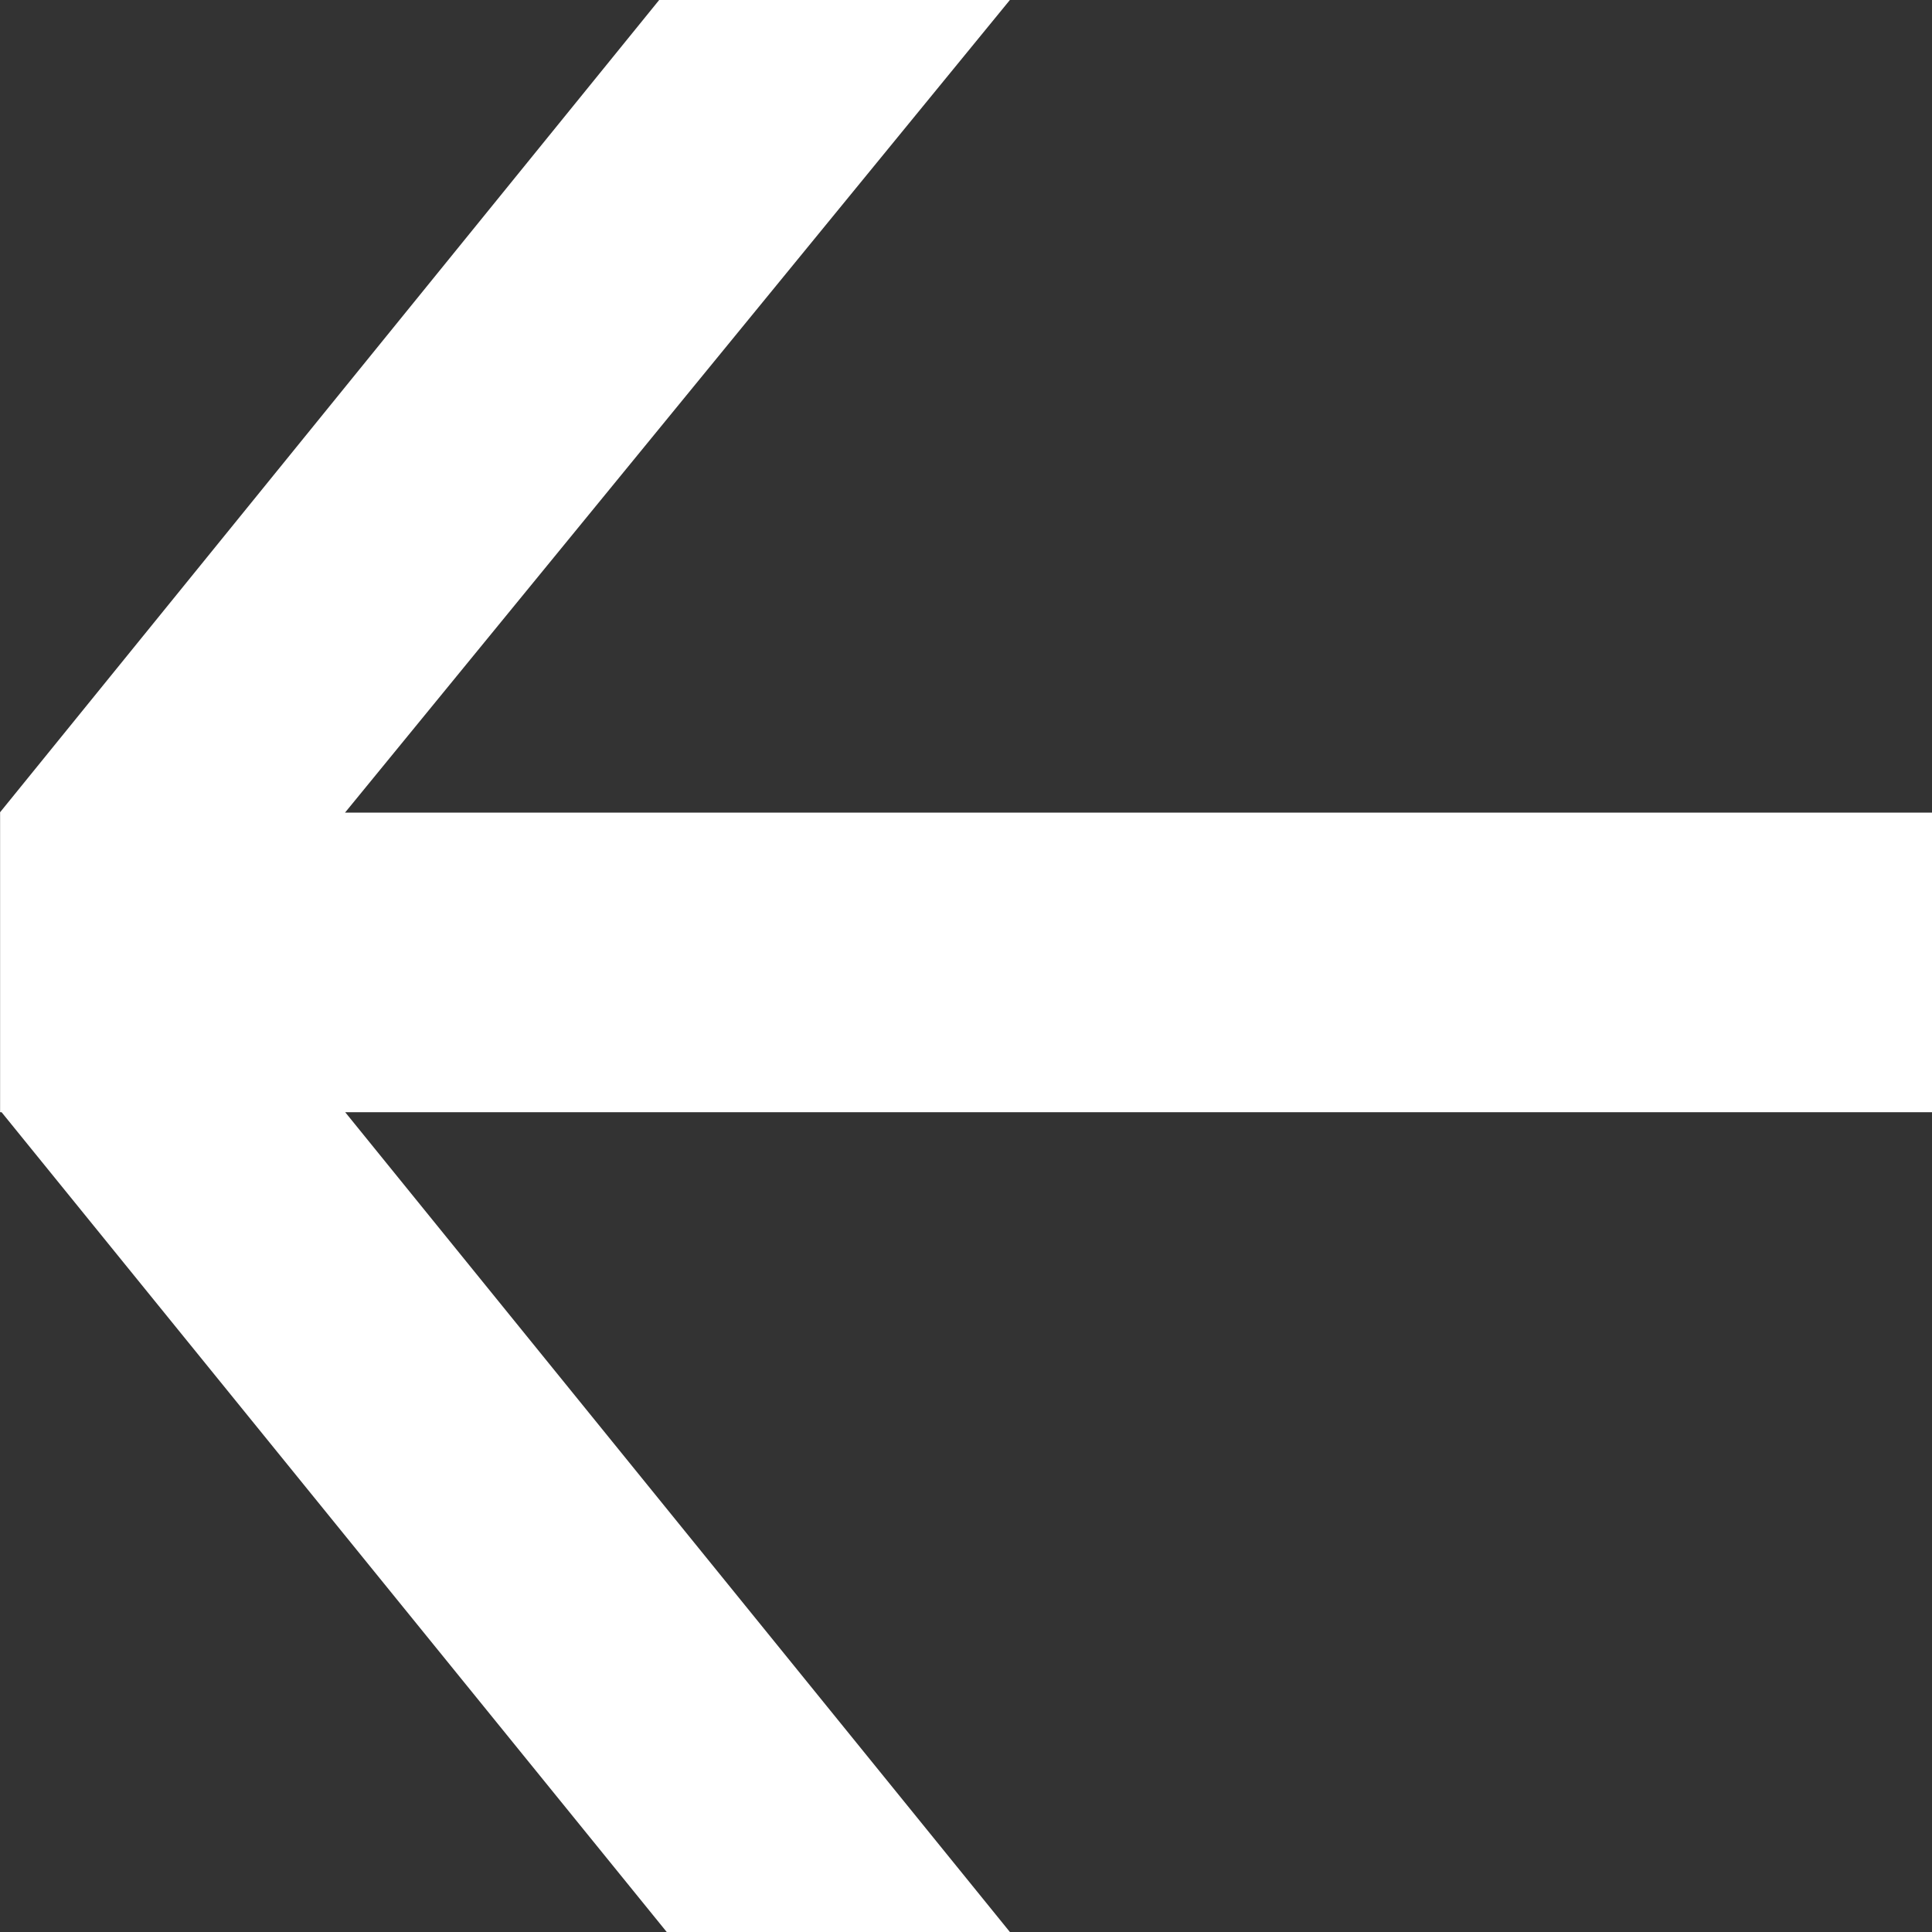
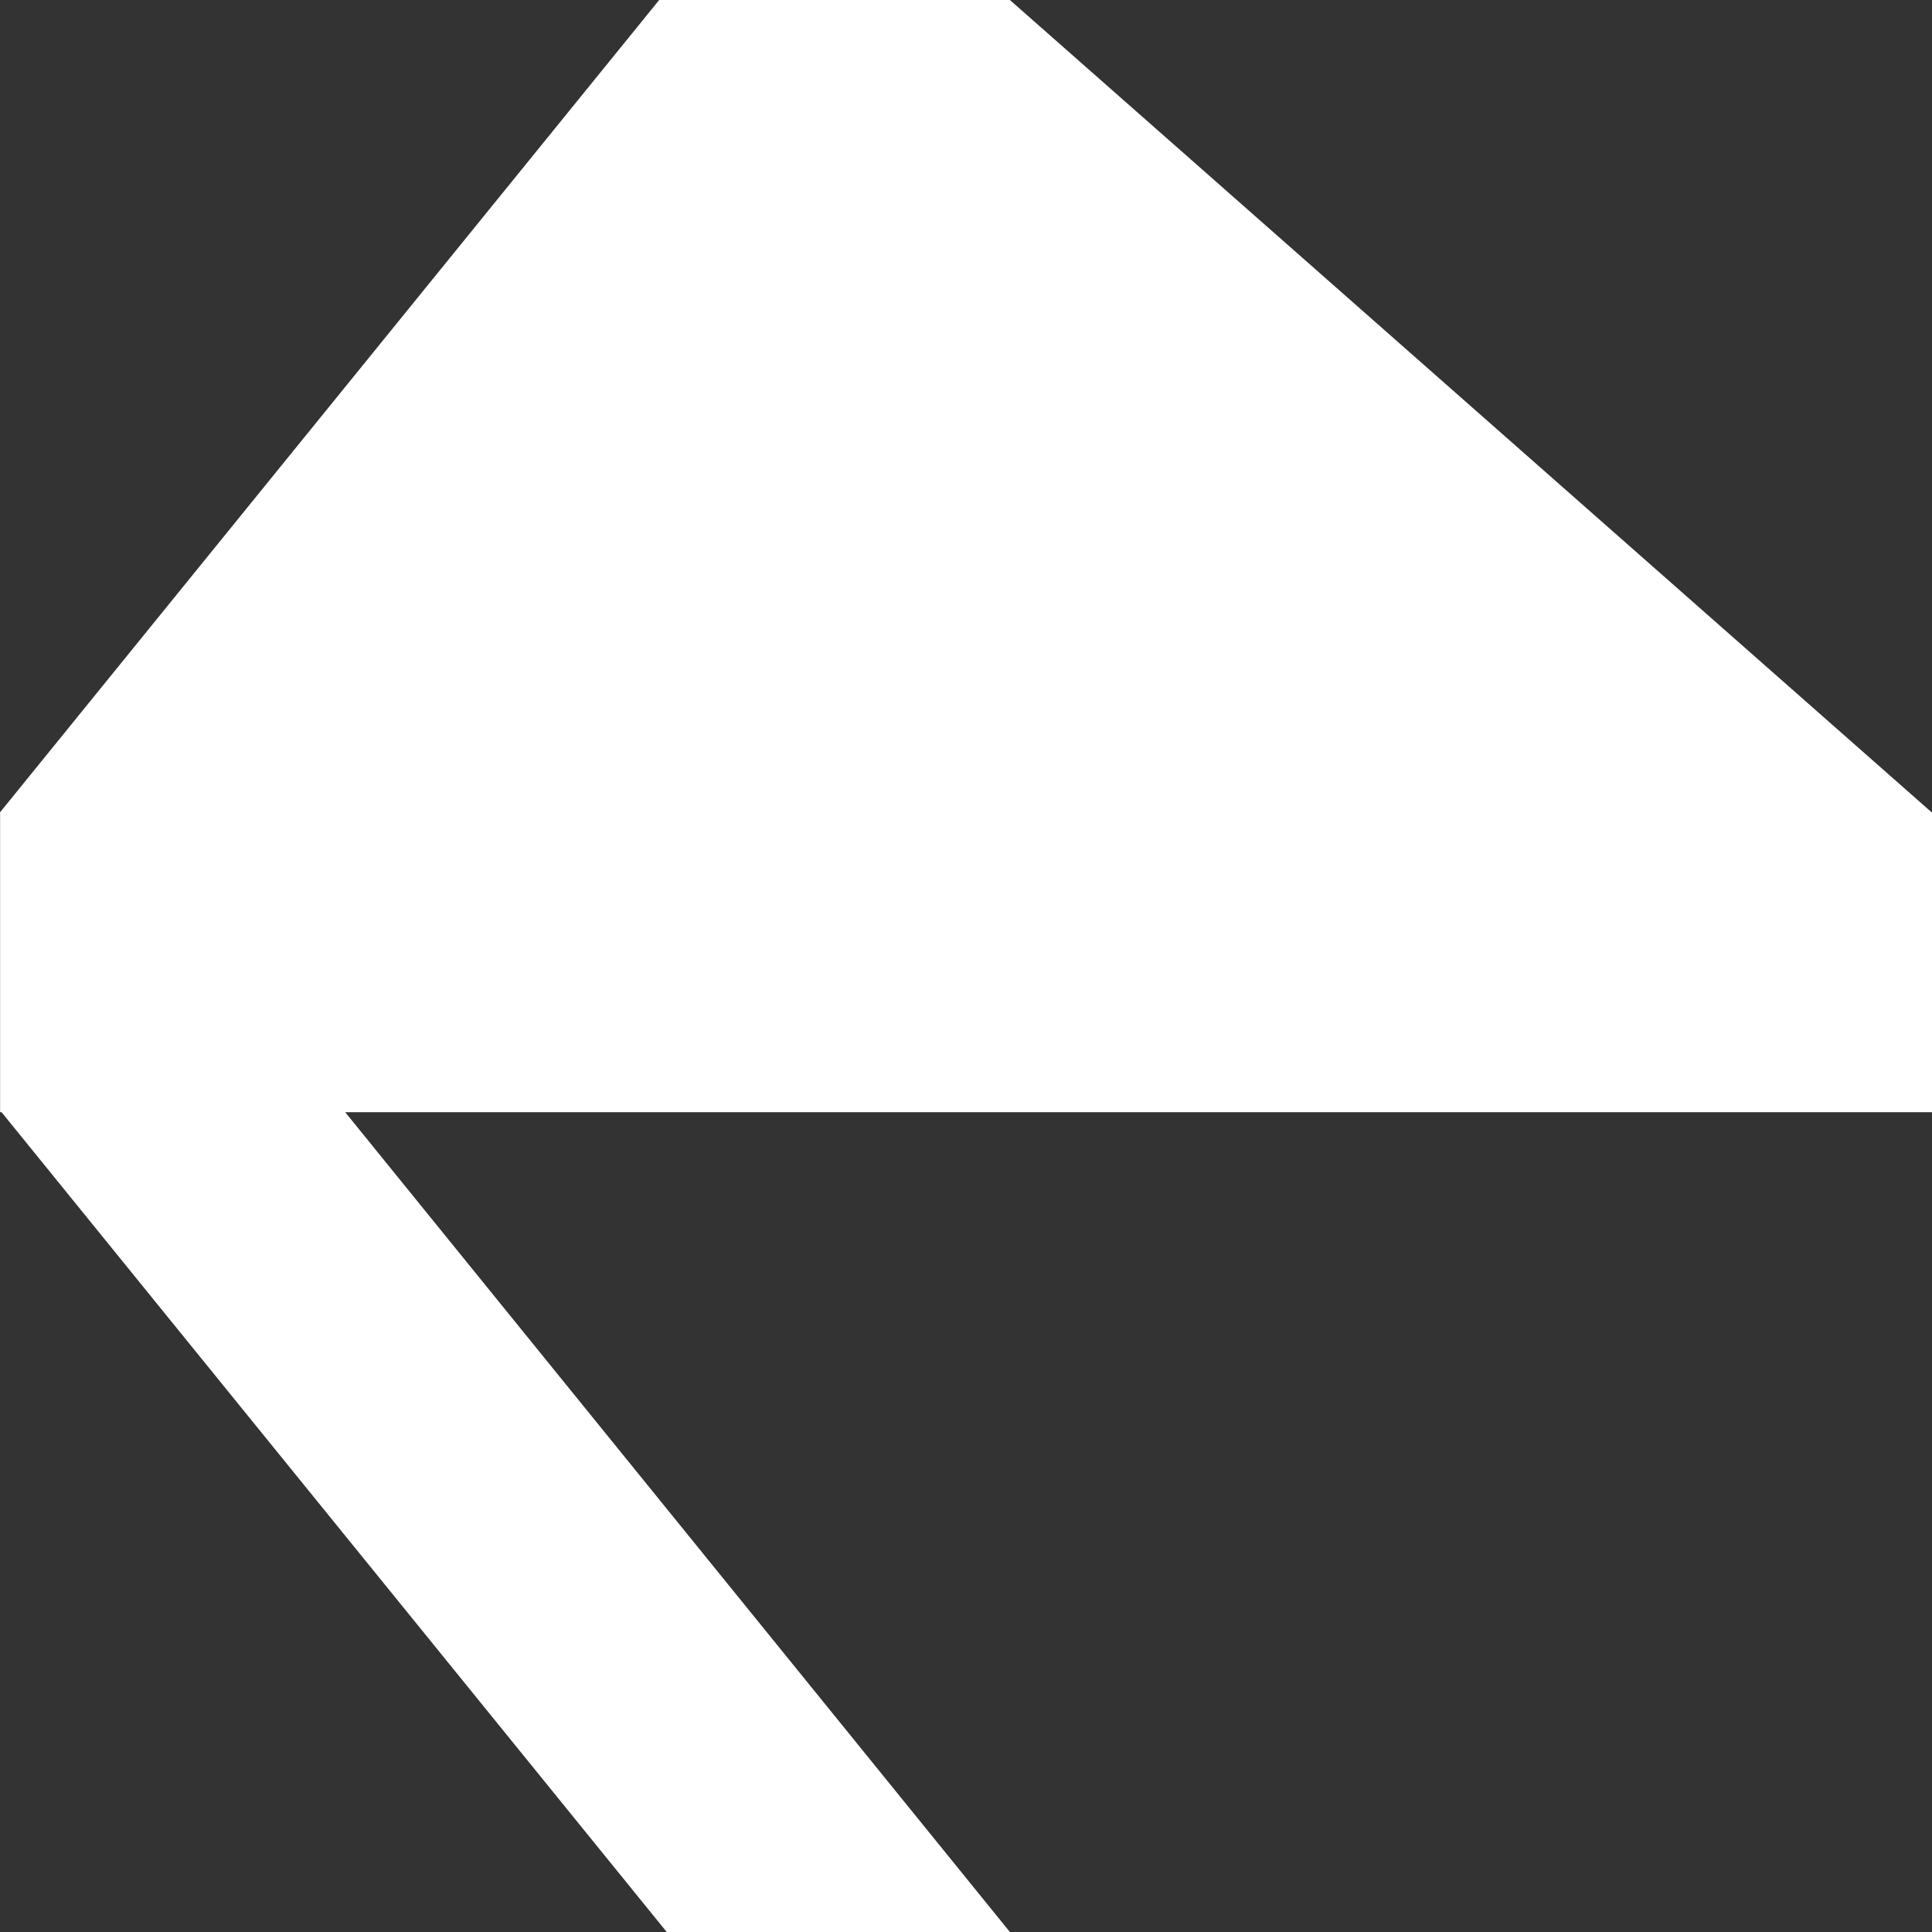
<svg xmlns="http://www.w3.org/2000/svg" width="21" height="21" viewBox="0 0 21 21" fill="none">
  <rect x="0" y="0" width="21" height="21" fill="#333333" stroke="none" />
-   <path d="M0.002 8.833L0.001 8.833L0.001 12.089L0.017 12.089L7.247 21L10.977 21L3.752 12.089L21 12.089L21 8.833L3.75 8.833L10.977 1.03113e-06L7.165 6.9782e-07L-8.4345e-07 8.83L0.002 8.833Z" fill="white" />
+   <path d="M0.002 8.833L0.001 8.833L0.001 12.089L0.017 12.089L7.247 21L10.977 21L3.752 12.089L21 12.089L21 8.833L10.977 1.03113e-06L7.165 6.9782e-07L-8.4345e-07 8.83L0.002 8.833Z" fill="white" />
</svg>